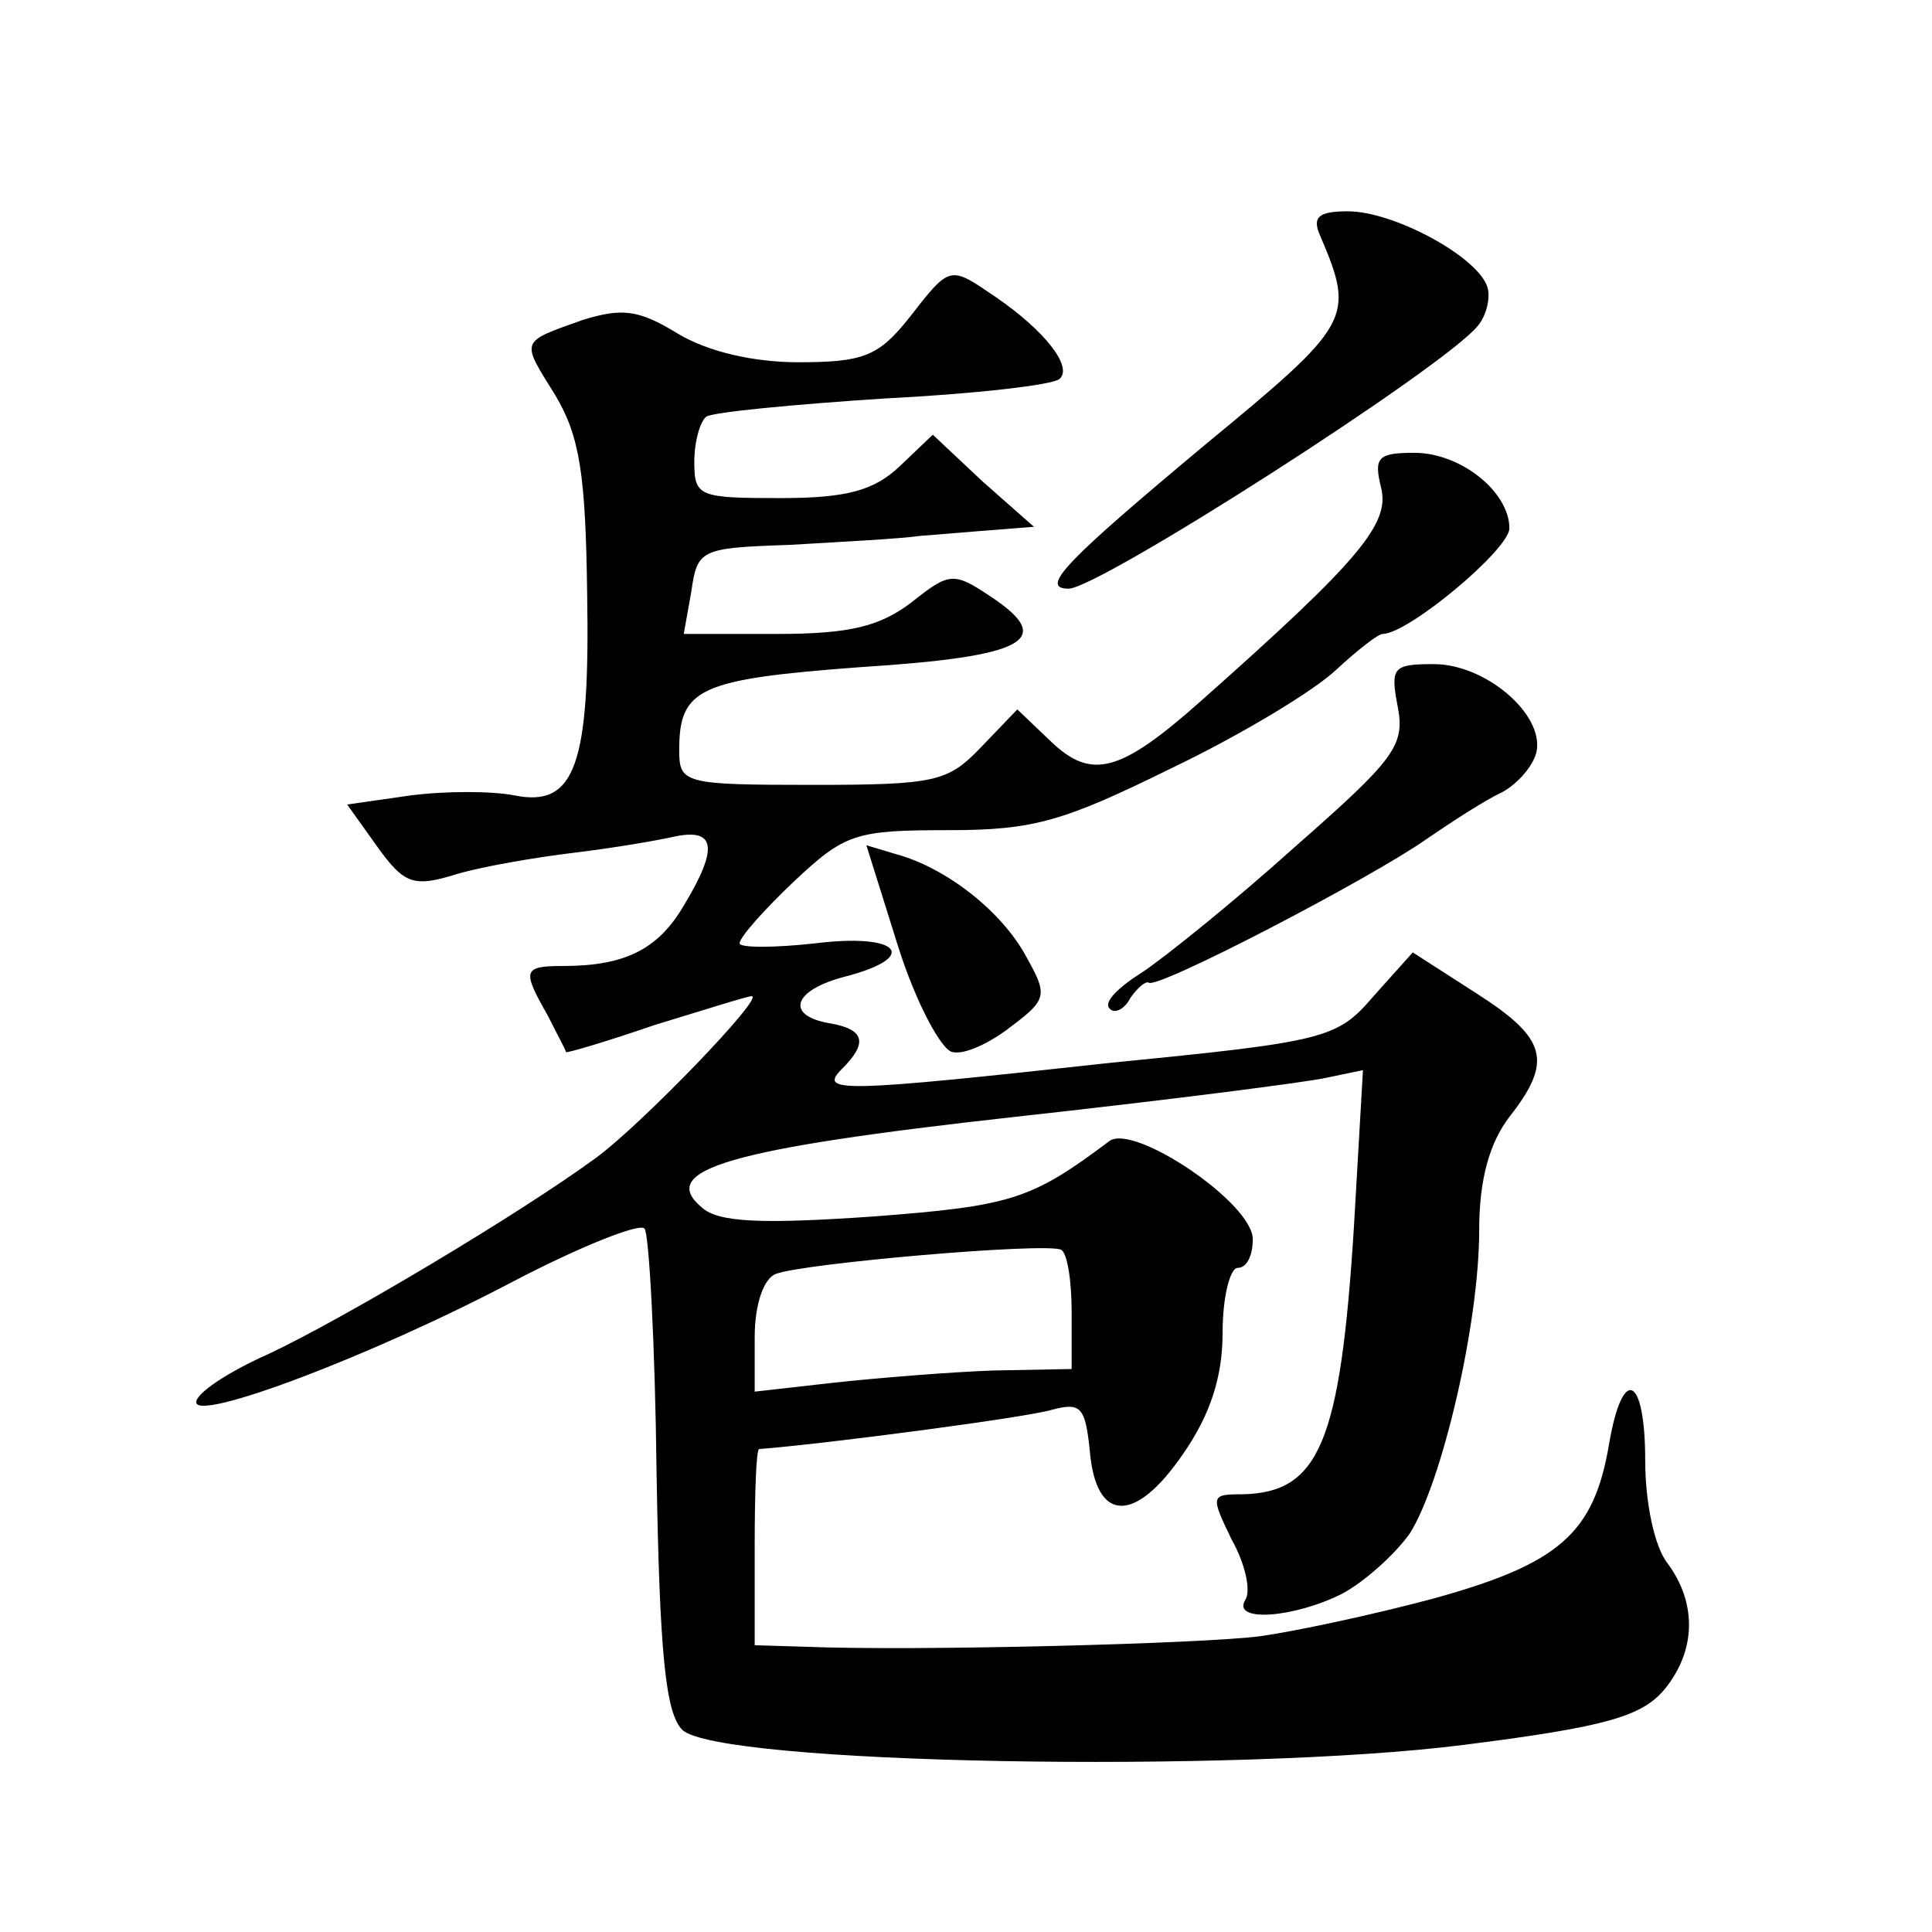
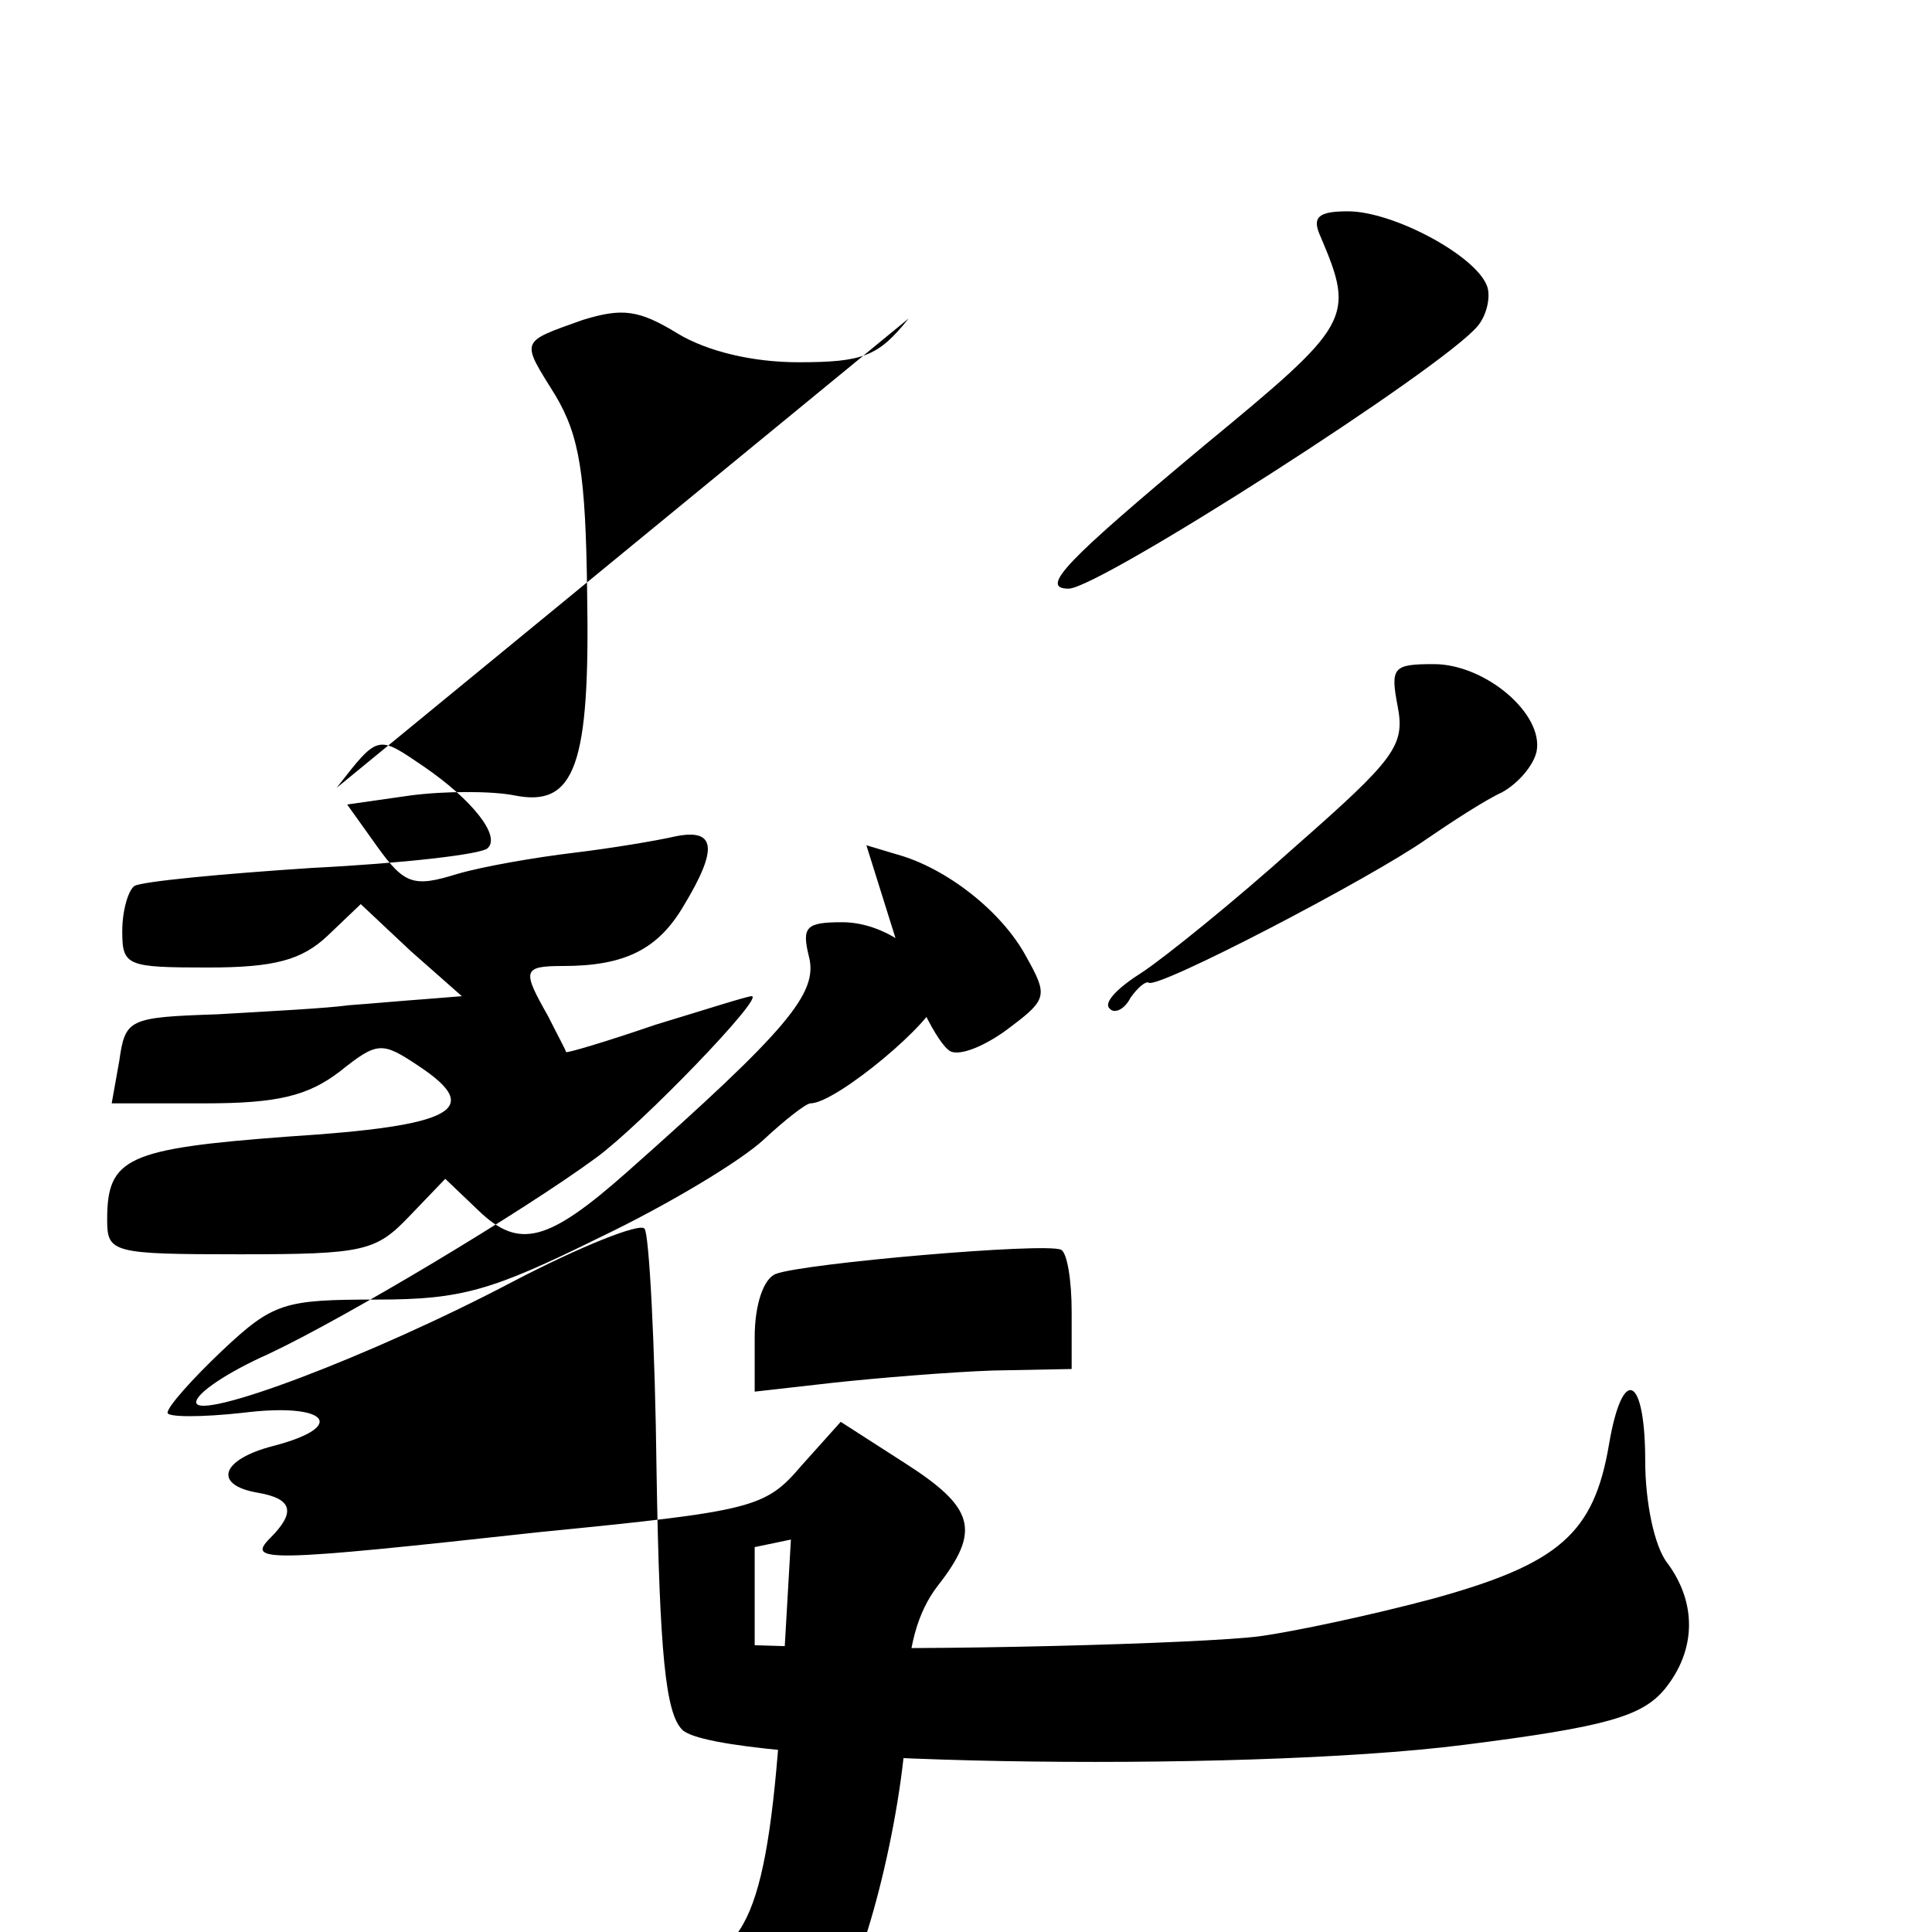
<svg xmlns="http://www.w3.org/2000/svg" version="1.0" width="128pt" height="128pt" viewBox="0 0 128 128" preserveAspectRatio="xMidYMid meet">
  <g transform="translate(0,128) scale(0.1,-0.1)" fill="#0" stroke="none">
-     <path d="M875 1123 c23 -54 20 -58 -77 -138 -91 -76 -110 -95 -90 -95 20 0 248 146 271 174 6 7 9 20 6 27 -8 20 -62 49 -92 49 -20 0 -24 -4 -18 -17z M602 1069 c-20 -25 -30 -29 -73 -29 -30 0 -60 7 -80 19 -26 16 -37 17 -63 9 -42 -15 -41 -13 -18 -50 16 -27 20 -52 21 -131 2 -114 -8 -142 -48 -134 -15 3 -46 3 -69 0 l-42 -6 20 -28 c18 -25 24 -27 53 -18 17 5 52 11 77 14 25 3 55 8 68 11 26 5 28 -8 5 -46 -17 -29 -39 -40 -80 -40 -27 0 -27 -3 -10 -33 6 -12 12 -23 12 -24 0 -1 27 7 59 18 33 10 61 19 64 19 9 0 -73 -85 -103 -107 -49 -36 -166 -106 -217 -130 -27 -12 -48 -26 -48 -32 0 -13 115 30 210 80 44 23 84 39 87 35 3 -3 7 -76 8 -162 2 -120 6 -159 17 -170 23 -23 369 -29 518 -10 95 12 118 19 133 37 21 26 21 57 2 83 -9 11 -15 41 -15 68 0 57 -15 64 -24 11 -10 -59 -33 -79 -116 -102 -41 -11 -93 -22 -115 -25 -37 -5 -228 -10 -302 -7 l-33 1 0 65 c0 36 1 65 3 65 41 3 178 21 194 26 19 5 22 2 25 -27 4 -48 30 -49 62 -2 18 26 26 51 26 80 0 24 5 43 10 43 6 0 10 8 10 19 0 24 -79 77 -95 65 -52 -39 -65 -43 -157 -50 -73 -5 -102 -4 -113 6 -30 25 18 39 207 60 100 11 194 23 207 26 l24 5 -6 -104 c-9 -143 -23 -176 -74 -177 -21 0 -21 -1 -7 -30 9 -16 13 -34 9 -40 -9 -15 32 -12 64 4 15 8 35 26 45 40 21 33 46 138 46 201 0 34 7 58 20 75 29 37 25 52 -22 82 l-42 27 -26 -29 c-24 -28 -31 -30 -173 -44 -182 -20 -195 -20 -179 -4 17 17 15 26 -8 30 -30 5 -25 22 10 31 50 13 36 29 -20 22 -27 -3 -50 -3 -50 0 0 4 16 22 36 41 34 32 41 34 103 34 56 0 76 6 147 41 46 22 94 51 109 65 14 13 28 24 31 24 17 0 84 56 84 70 0 24 -32 50 -63 50 -24 0 -27 -3 -22 -23 6 -24 -14 -48 -120 -142 -53 -47 -72 -52 -99 -26 l-22 21 -24 -25 c-22 -23 -30 -25 -112 -25 -85 0 -88 1 -88 23 0 41 13 47 120 55 110 7 130 18 86 47 -24 16 -27 16 -52 -4 -21 -16 -41 -21 -89 -21 l-62 0 5 28 c4 28 6 29 65 31 34 2 73 4 87 6 14 1 36 3 50 4 l25 2 -34 30 -33 31 -22 -21 c-17 -16 -35 -21 -79 -21 -54 0 -57 1 -57 24 0 14 4 27 8 30 5 3 57 8 118 12 60 3 112 9 116 13 9 8 -10 32 -42 54 -31 21 -30 22 -58 -14z m108 -658 l0 -38 -52 -1 c-29 -1 -77 -5 -105 -8 l-53 -6 0 36 c0 22 6 39 14 42 18 7 179 21 189 16 4 -2 7 -20 7 -41z M926 812 c5 -26 -2 -35 -68 -93 -40 -36 -86 -73 -101 -83 -16 -10 -26 -20 -22 -24 3 -4 10 -1 14 7 5 7 10 11 12 10 5 -5 147 69 184 95 16 11 39 26 50 31 11 6 21 18 23 27 5 25 -34 58 -68 58 -27 0 -29 -2 -24 -28z M595 653 c12 -38 29 -69 36 -70 8 -2 25 6 39 17 24 18 24 21 10 46 -16 30 -53 59 -86 68 l-20 6 21 -67z" />
+     <path d="M875 1123 c23 -54 20 -58 -77 -138 -91 -76 -110 -95 -90 -95 20 0 248 146 271 174 6 7 9 20 6 27 -8 20 -62 49 -92 49 -20 0 -24 -4 -18 -17z M602 1069 c-20 -25 -30 -29 -73 -29 -30 0 -60 7 -80 19 -26 16 -37 17 -63 9 -42 -15 -41 -13 -18 -50 16 -27 20 -52 21 -131 2 -114 -8 -142 -48 -134 -15 3 -46 3 -69 0 l-42 -6 20 -28 c18 -25 24 -27 53 -18 17 5 52 11 77 14 25 3 55 8 68 11 26 5 28 -8 5 -46 -17 -29 -39 -40 -80 -40 -27 0 -27 -3 -10 -33 6 -12 12 -23 12 -24 0 -1 27 7 59 18 33 10 61 19 64 19 9 0 -73 -85 -103 -107 -49 -36 -166 -106 -217 -130 -27 -12 -48 -26 -48 -32 0 -13 115 30 210 80 44 23 84 39 87 35 3 -3 7 -76 8 -162 2 -120 6 -159 17 -170 23 -23 369 -29 518 -10 95 12 118 19 133 37 21 26 21 57 2 83 -9 11 -15 41 -15 68 0 57 -15 64 -24 11 -10 -59 -33 -79 -116 -102 -41 -11 -93 -22 -115 -25 -37 -5 -228 -10 -302 -7 l-33 1 0 65 l24 5 -6 -104 c-9 -143 -23 -176 -74 -177 -21 0 -21 -1 -7 -30 9 -16 13 -34 9 -40 -9 -15 32 -12 64 4 15 8 35 26 45 40 21 33 46 138 46 201 0 34 7 58 20 75 29 37 25 52 -22 82 l-42 27 -26 -29 c-24 -28 -31 -30 -173 -44 -182 -20 -195 -20 -179 -4 17 17 15 26 -8 30 -30 5 -25 22 10 31 50 13 36 29 -20 22 -27 -3 -50 -3 -50 0 0 4 16 22 36 41 34 32 41 34 103 34 56 0 76 6 147 41 46 22 94 51 109 65 14 13 28 24 31 24 17 0 84 56 84 70 0 24 -32 50 -63 50 -24 0 -27 -3 -22 -23 6 -24 -14 -48 -120 -142 -53 -47 -72 -52 -99 -26 l-22 21 -24 -25 c-22 -23 -30 -25 -112 -25 -85 0 -88 1 -88 23 0 41 13 47 120 55 110 7 130 18 86 47 -24 16 -27 16 -52 -4 -21 -16 -41 -21 -89 -21 l-62 0 5 28 c4 28 6 29 65 31 34 2 73 4 87 6 14 1 36 3 50 4 l25 2 -34 30 -33 31 -22 -21 c-17 -16 -35 -21 -79 -21 -54 0 -57 1 -57 24 0 14 4 27 8 30 5 3 57 8 118 12 60 3 112 9 116 13 9 8 -10 32 -42 54 -31 21 -30 22 -58 -14z m108 -658 l0 -38 -52 -1 c-29 -1 -77 -5 -105 -8 l-53 -6 0 36 c0 22 6 39 14 42 18 7 179 21 189 16 4 -2 7 -20 7 -41z M926 812 c5 -26 -2 -35 -68 -93 -40 -36 -86 -73 -101 -83 -16 -10 -26 -20 -22 -24 3 -4 10 -1 14 7 5 7 10 11 12 10 5 -5 147 69 184 95 16 11 39 26 50 31 11 6 21 18 23 27 5 25 -34 58 -68 58 -27 0 -29 -2 -24 -28z M595 653 c12 -38 29 -69 36 -70 8 -2 25 6 39 17 24 18 24 21 10 46 -16 30 -53 59 -86 68 l-20 6 21 -67z" />
  </g>
</svg>